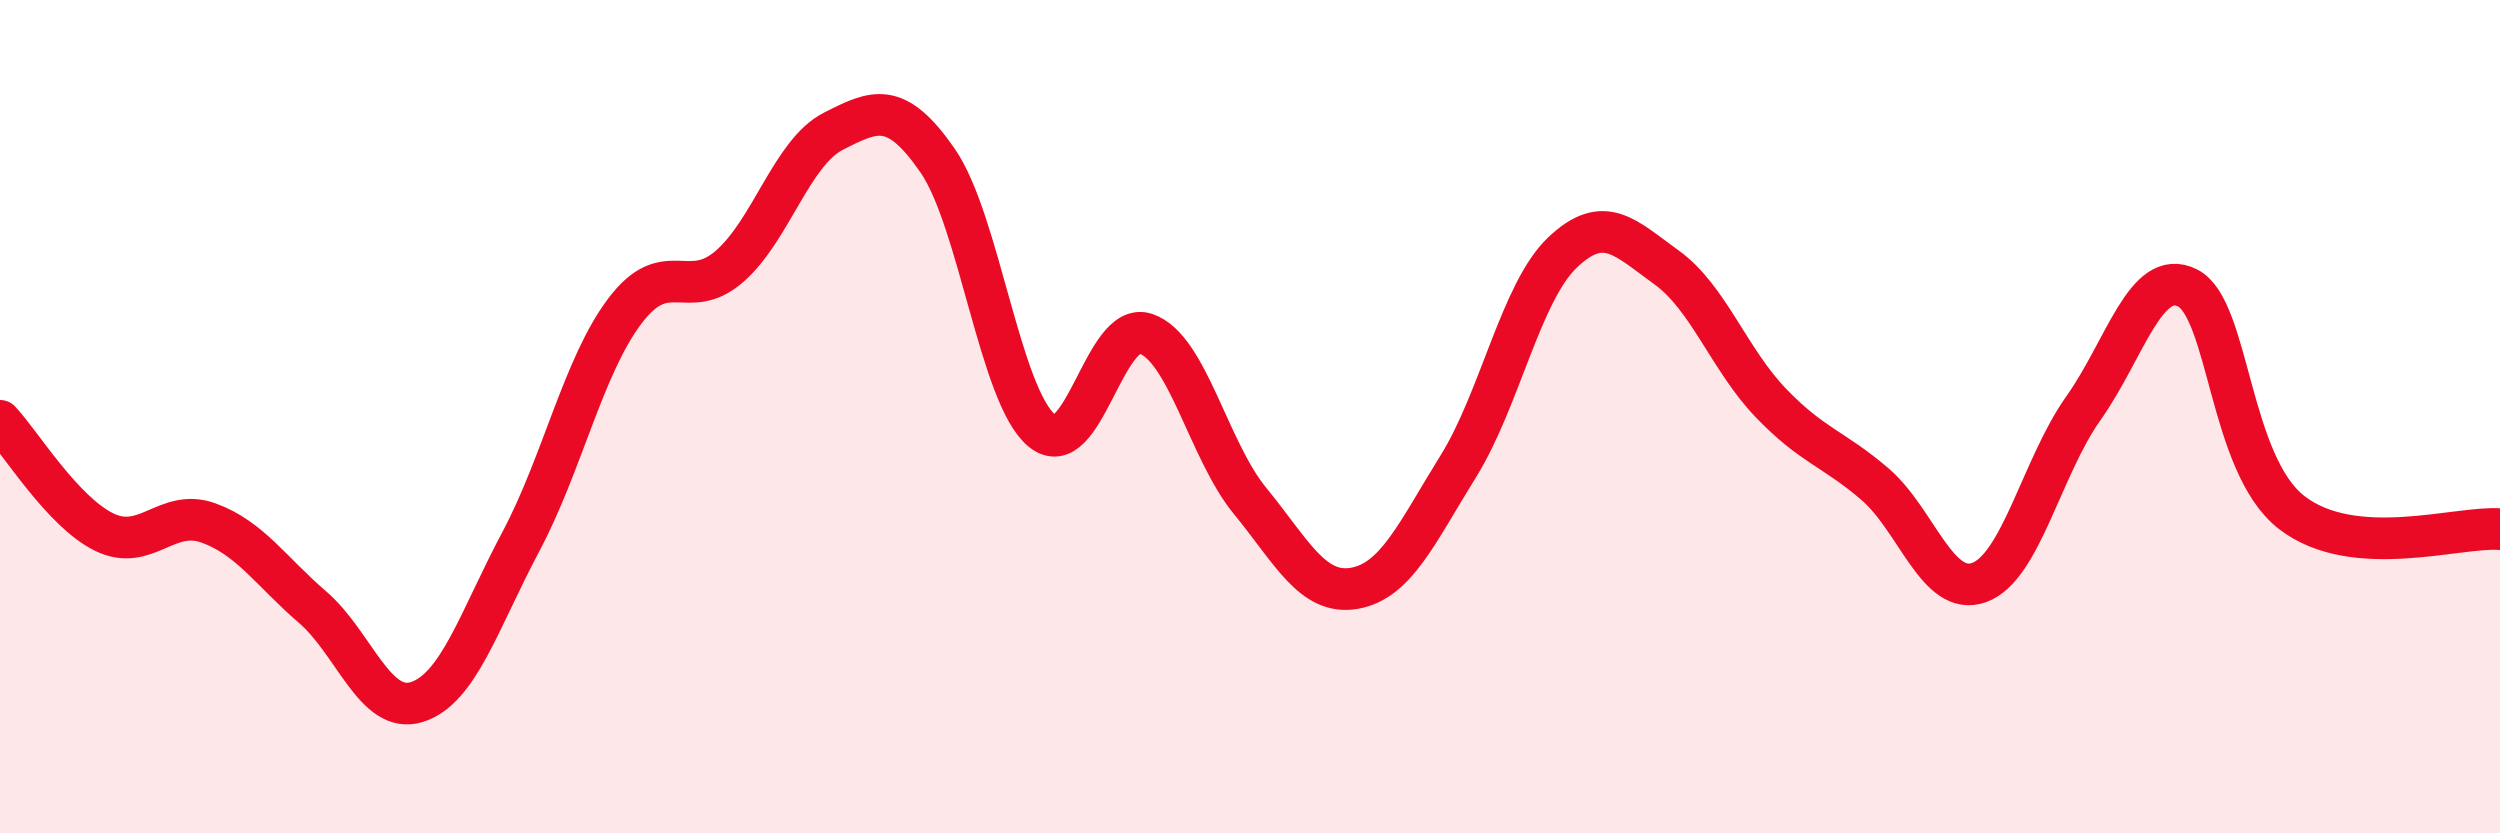
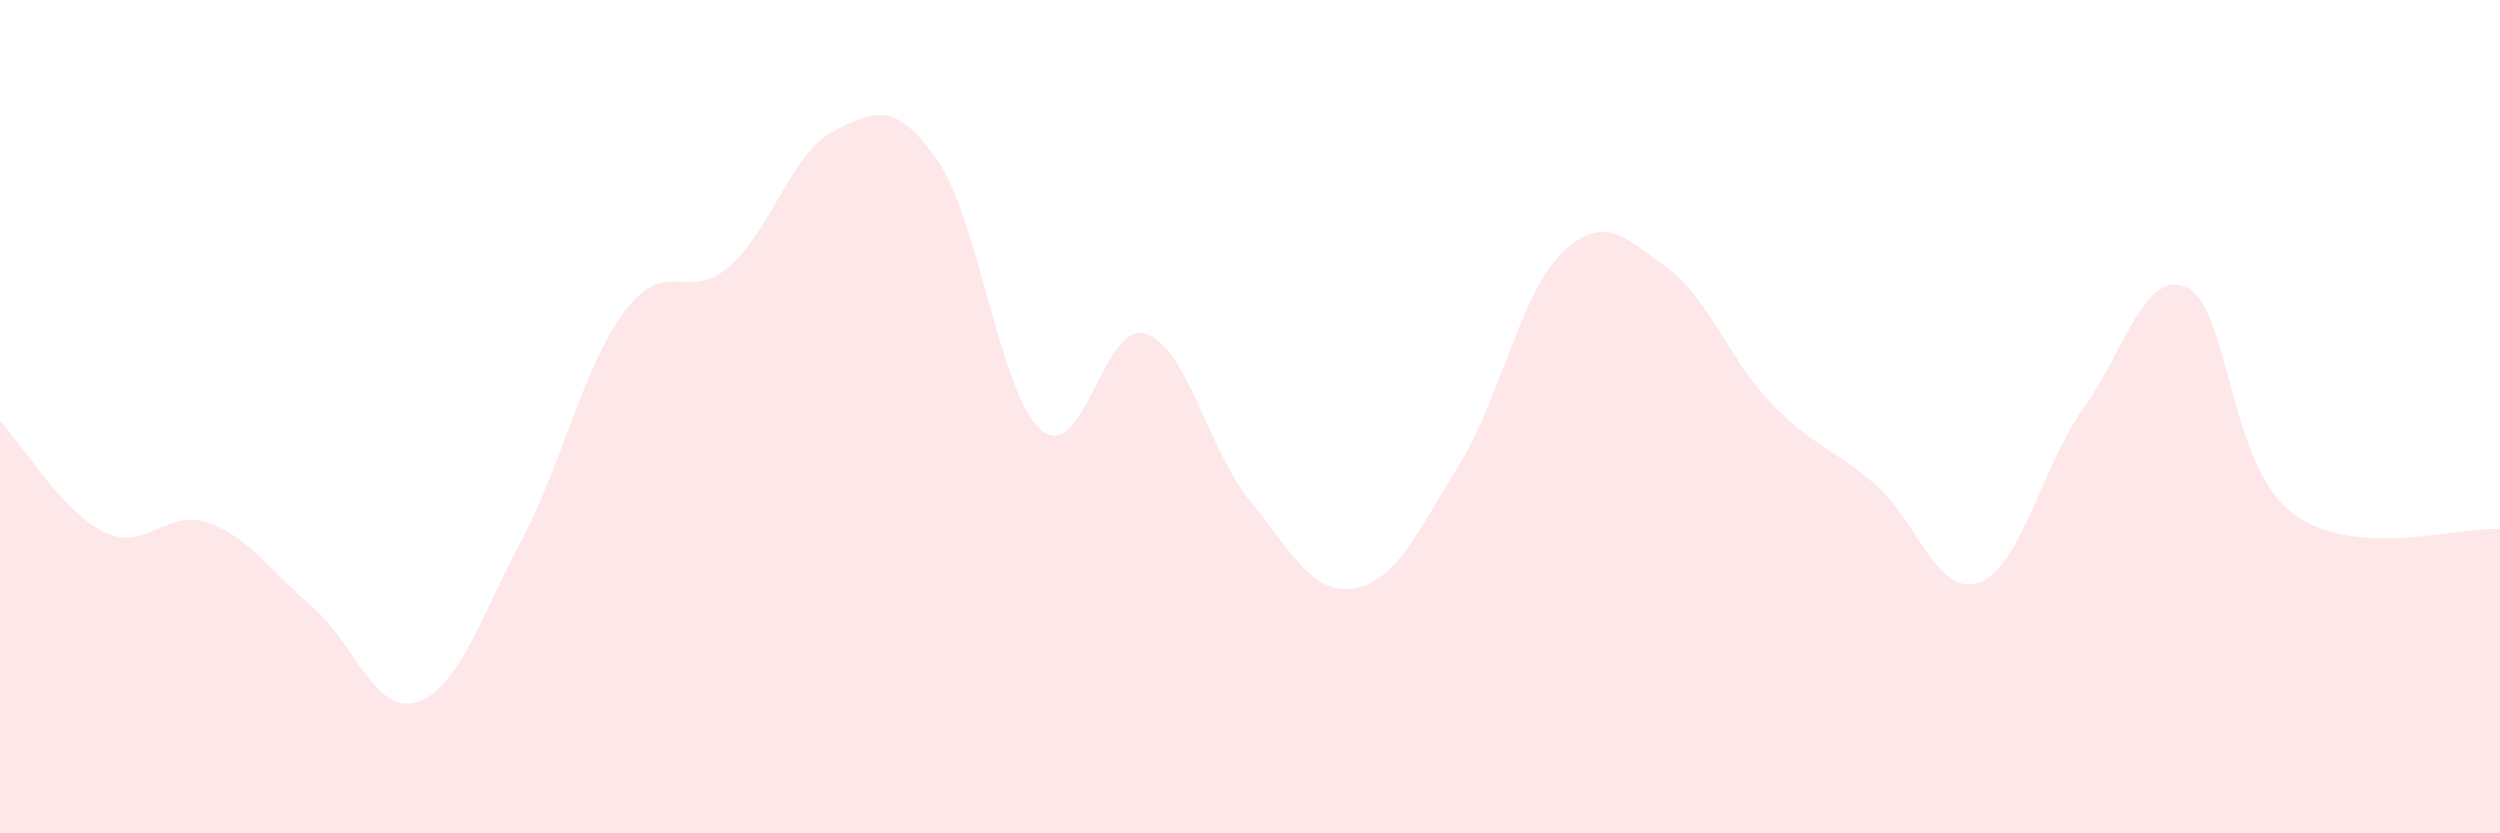
<svg xmlns="http://www.w3.org/2000/svg" width="60" height="20" viewBox="0 0 60 20">
  <path d="M 0,10.1 C 0.5,10.63 1.5,12.28 2.5,12.77 C 3.5,13.26 4,12.19 5,12.55 C 6,12.91 6.5,13.71 7.5,14.57 C 8.5,15.43 9,17.16 10,16.85 C 11,16.54 11.5,14.88 12.5,13 C 13.5,11.12 14,8.78 15,7.46 C 16,6.14 16.5,7.26 17.5,6.4 C 18.5,5.54 19,3.66 20,3.15 C 21,2.64 21.5,2.41 22.5,3.85 C 23.5,5.29 24,9.5 25,10.33 C 26,11.16 26.5,7.67 27.5,8.01 C 28.5,8.35 29,10.8 30,12.02 C 31,13.24 31.5,14.29 32.5,14.12 C 33.5,13.95 34,12.8 35,11.19 C 36,9.58 36.5,7.01 37.5,6.06 C 38.5,5.11 39,5.7 40,6.42 C 41,7.14 41.5,8.63 42.5,9.67 C 43.5,10.71 44,10.76 45,11.62 C 46,12.48 46.5,14.34 47.5,13.98 C 48.5,13.62 49,11.21 50,9.8 C 51,8.39 51.5,6.41 52.5,6.91 C 53.5,7.41 53.5,11.14 55,12.3 C 56.5,13.46 59,12.62 60,12.7L60 20L0 20Z" fill="#EB0A25" opacity="0.1" stroke-linecap="round" stroke-linejoin="round" />
-   <path d="M 0,10.1 C 0.5,10.63 1.5,12.28 2.5,12.77 C 3.5,13.26 4,12.19 5,12.55 C 6,12.91 6.5,13.71 7.5,14.57 C 8.5,15.43 9,17.16 10,16.85 C 11,16.54 11.5,14.88 12.5,13 C 13.5,11.12 14,8.78 15,7.46 C 16,6.14 16.5,7.26 17.5,6.4 C 18.5,5.54 19,3.66 20,3.15 C 21,2.64 21.5,2.41 22.5,3.85 C 23.5,5.29 24,9.5 25,10.33 C 26,11.16 26.5,7.67 27.5,8.01 C 28.5,8.35 29,10.8 30,12.02 C 31,13.24 31.5,14.29 32.5,14.12 C 33.5,13.95 34,12.8 35,11.19 C 36,9.58 36.5,7.01 37.5,6.06 C 38.5,5.11 39,5.7 40,6.42 C 41,7.14 41.5,8.63 42.5,9.67 C 43.5,10.71 44,10.76 45,11.62 C 46,12.48 46.5,14.34 47.5,13.98 C 48.5,13.62 49,11.21 50,9.8 C 51,8.39 51.5,6.41 52.5,6.91 C 53.5,7.41 53.5,11.14 55,12.3 C 56.5,13.46 59,12.62 60,12.7" stroke="#EB0A25" stroke-width="1" fill="none" stroke-linecap="round" stroke-linejoin="round" />
</svg>